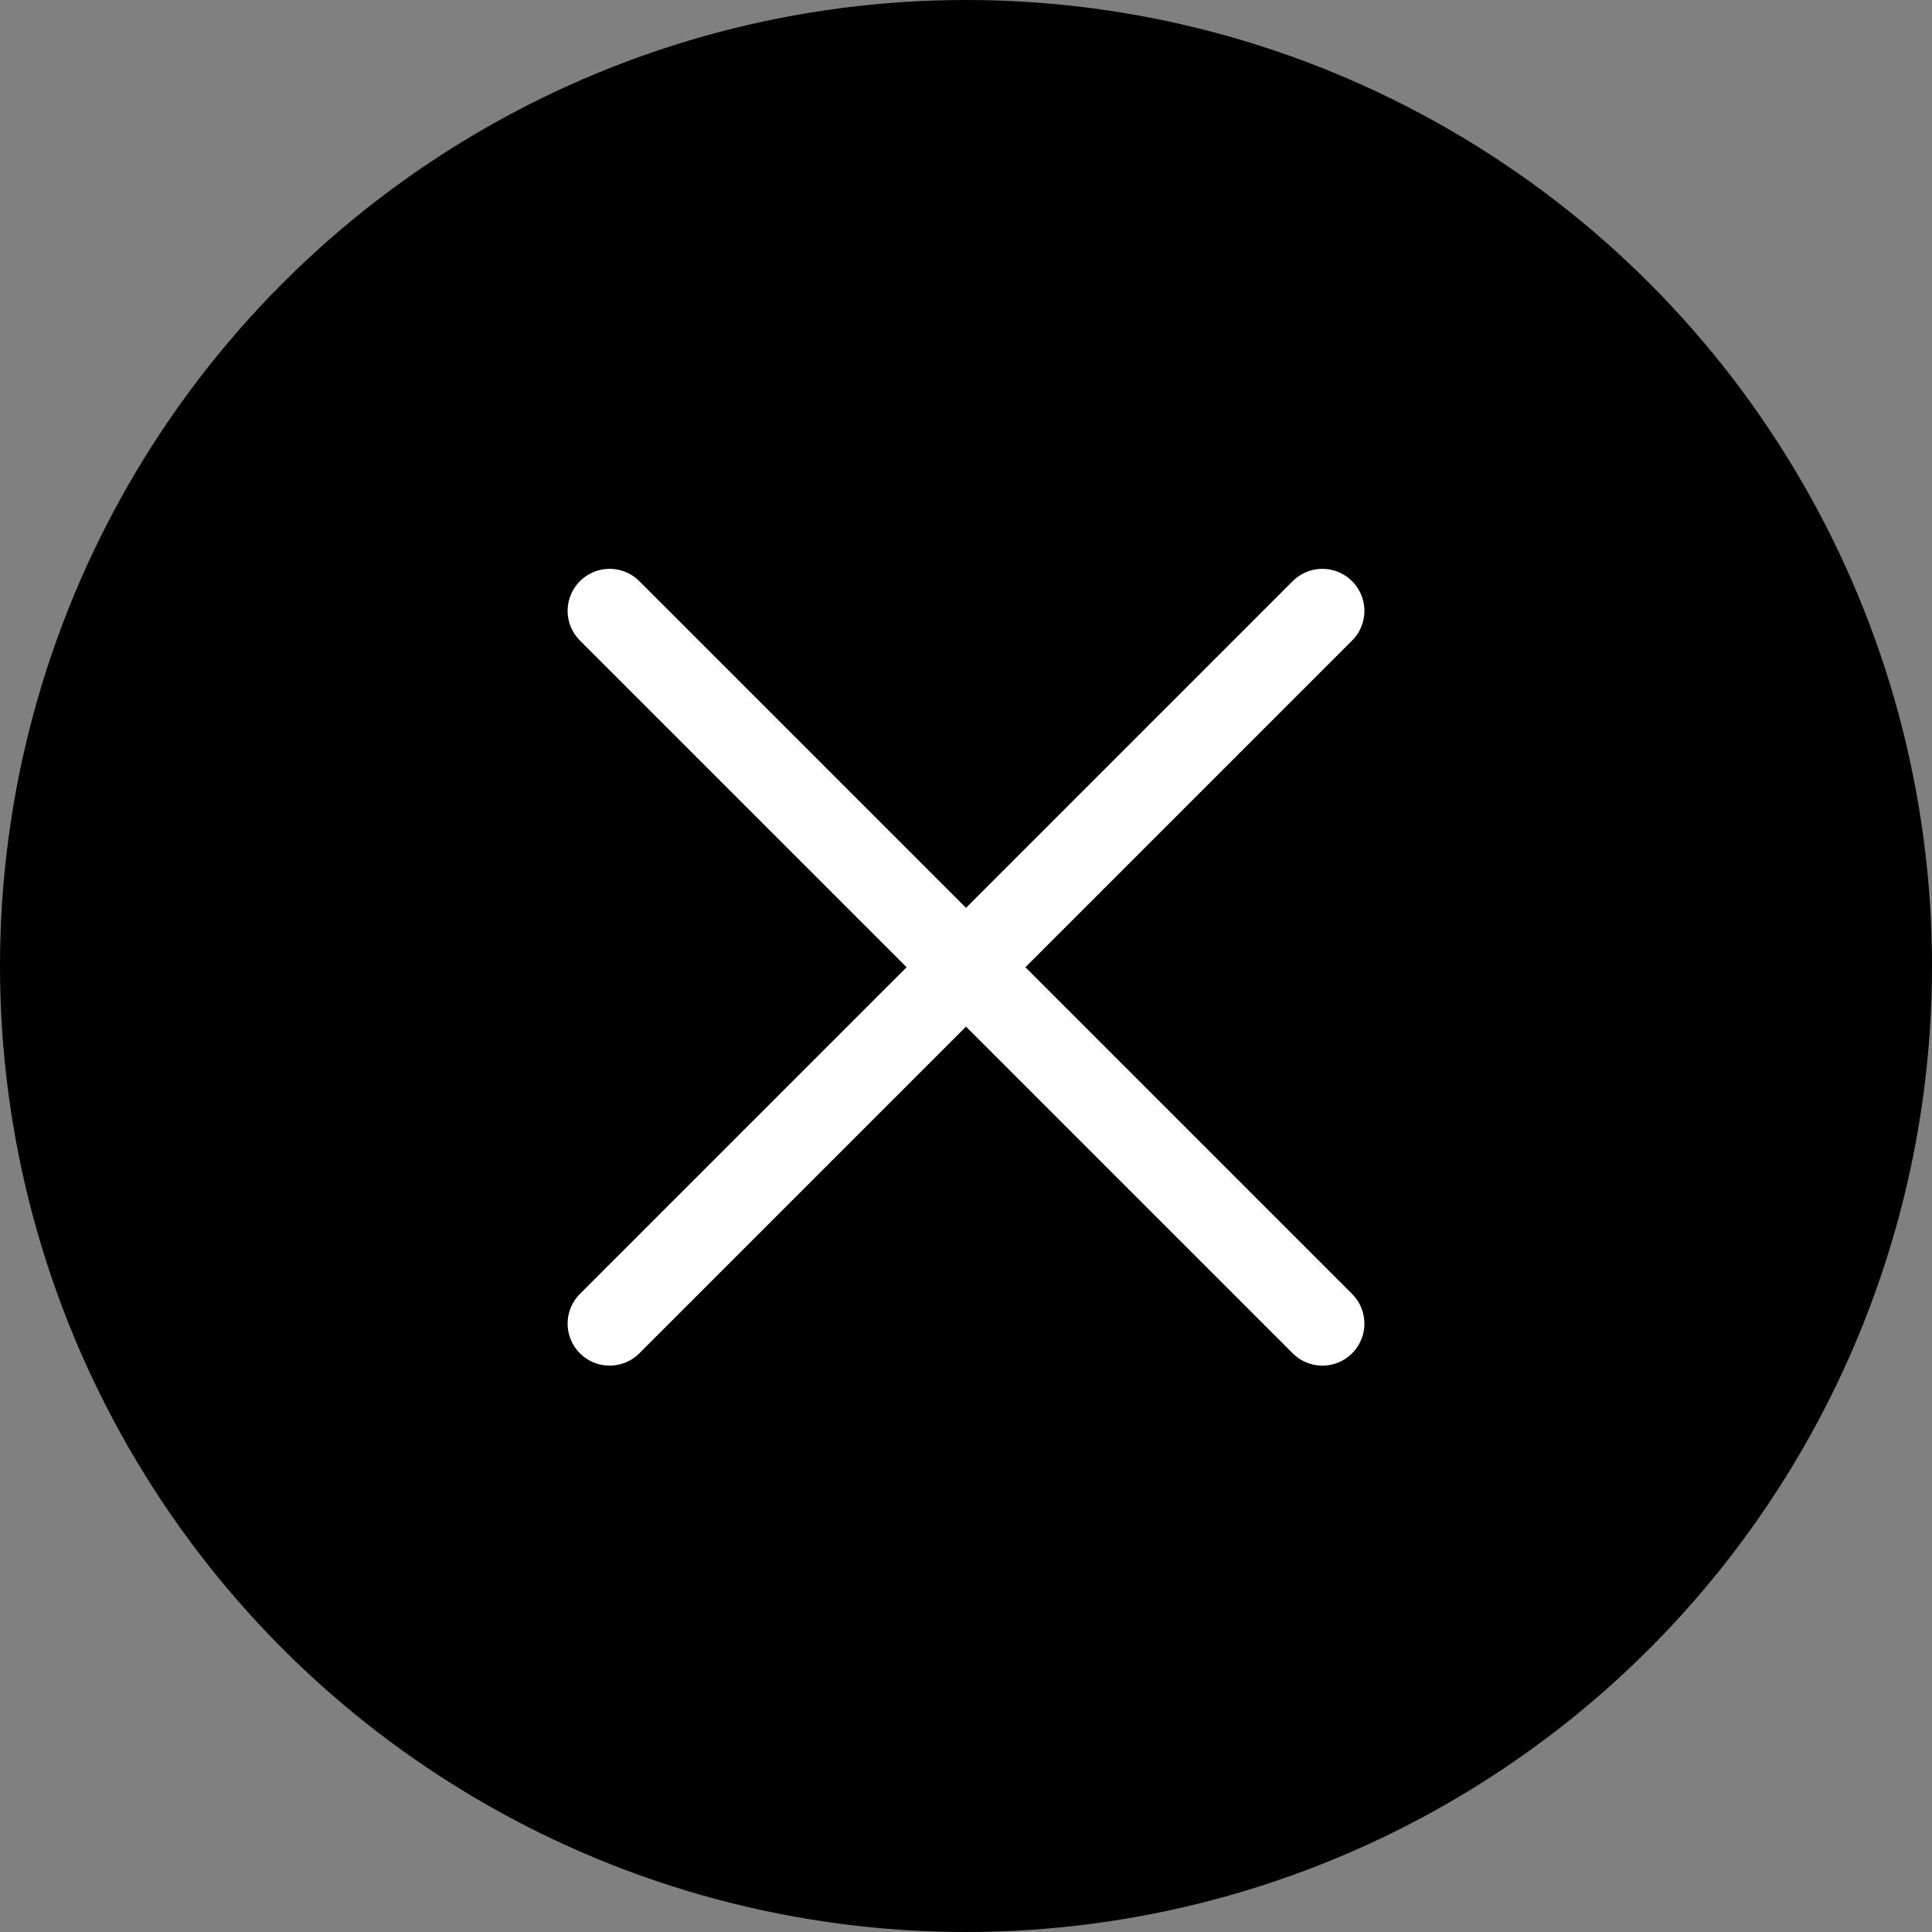
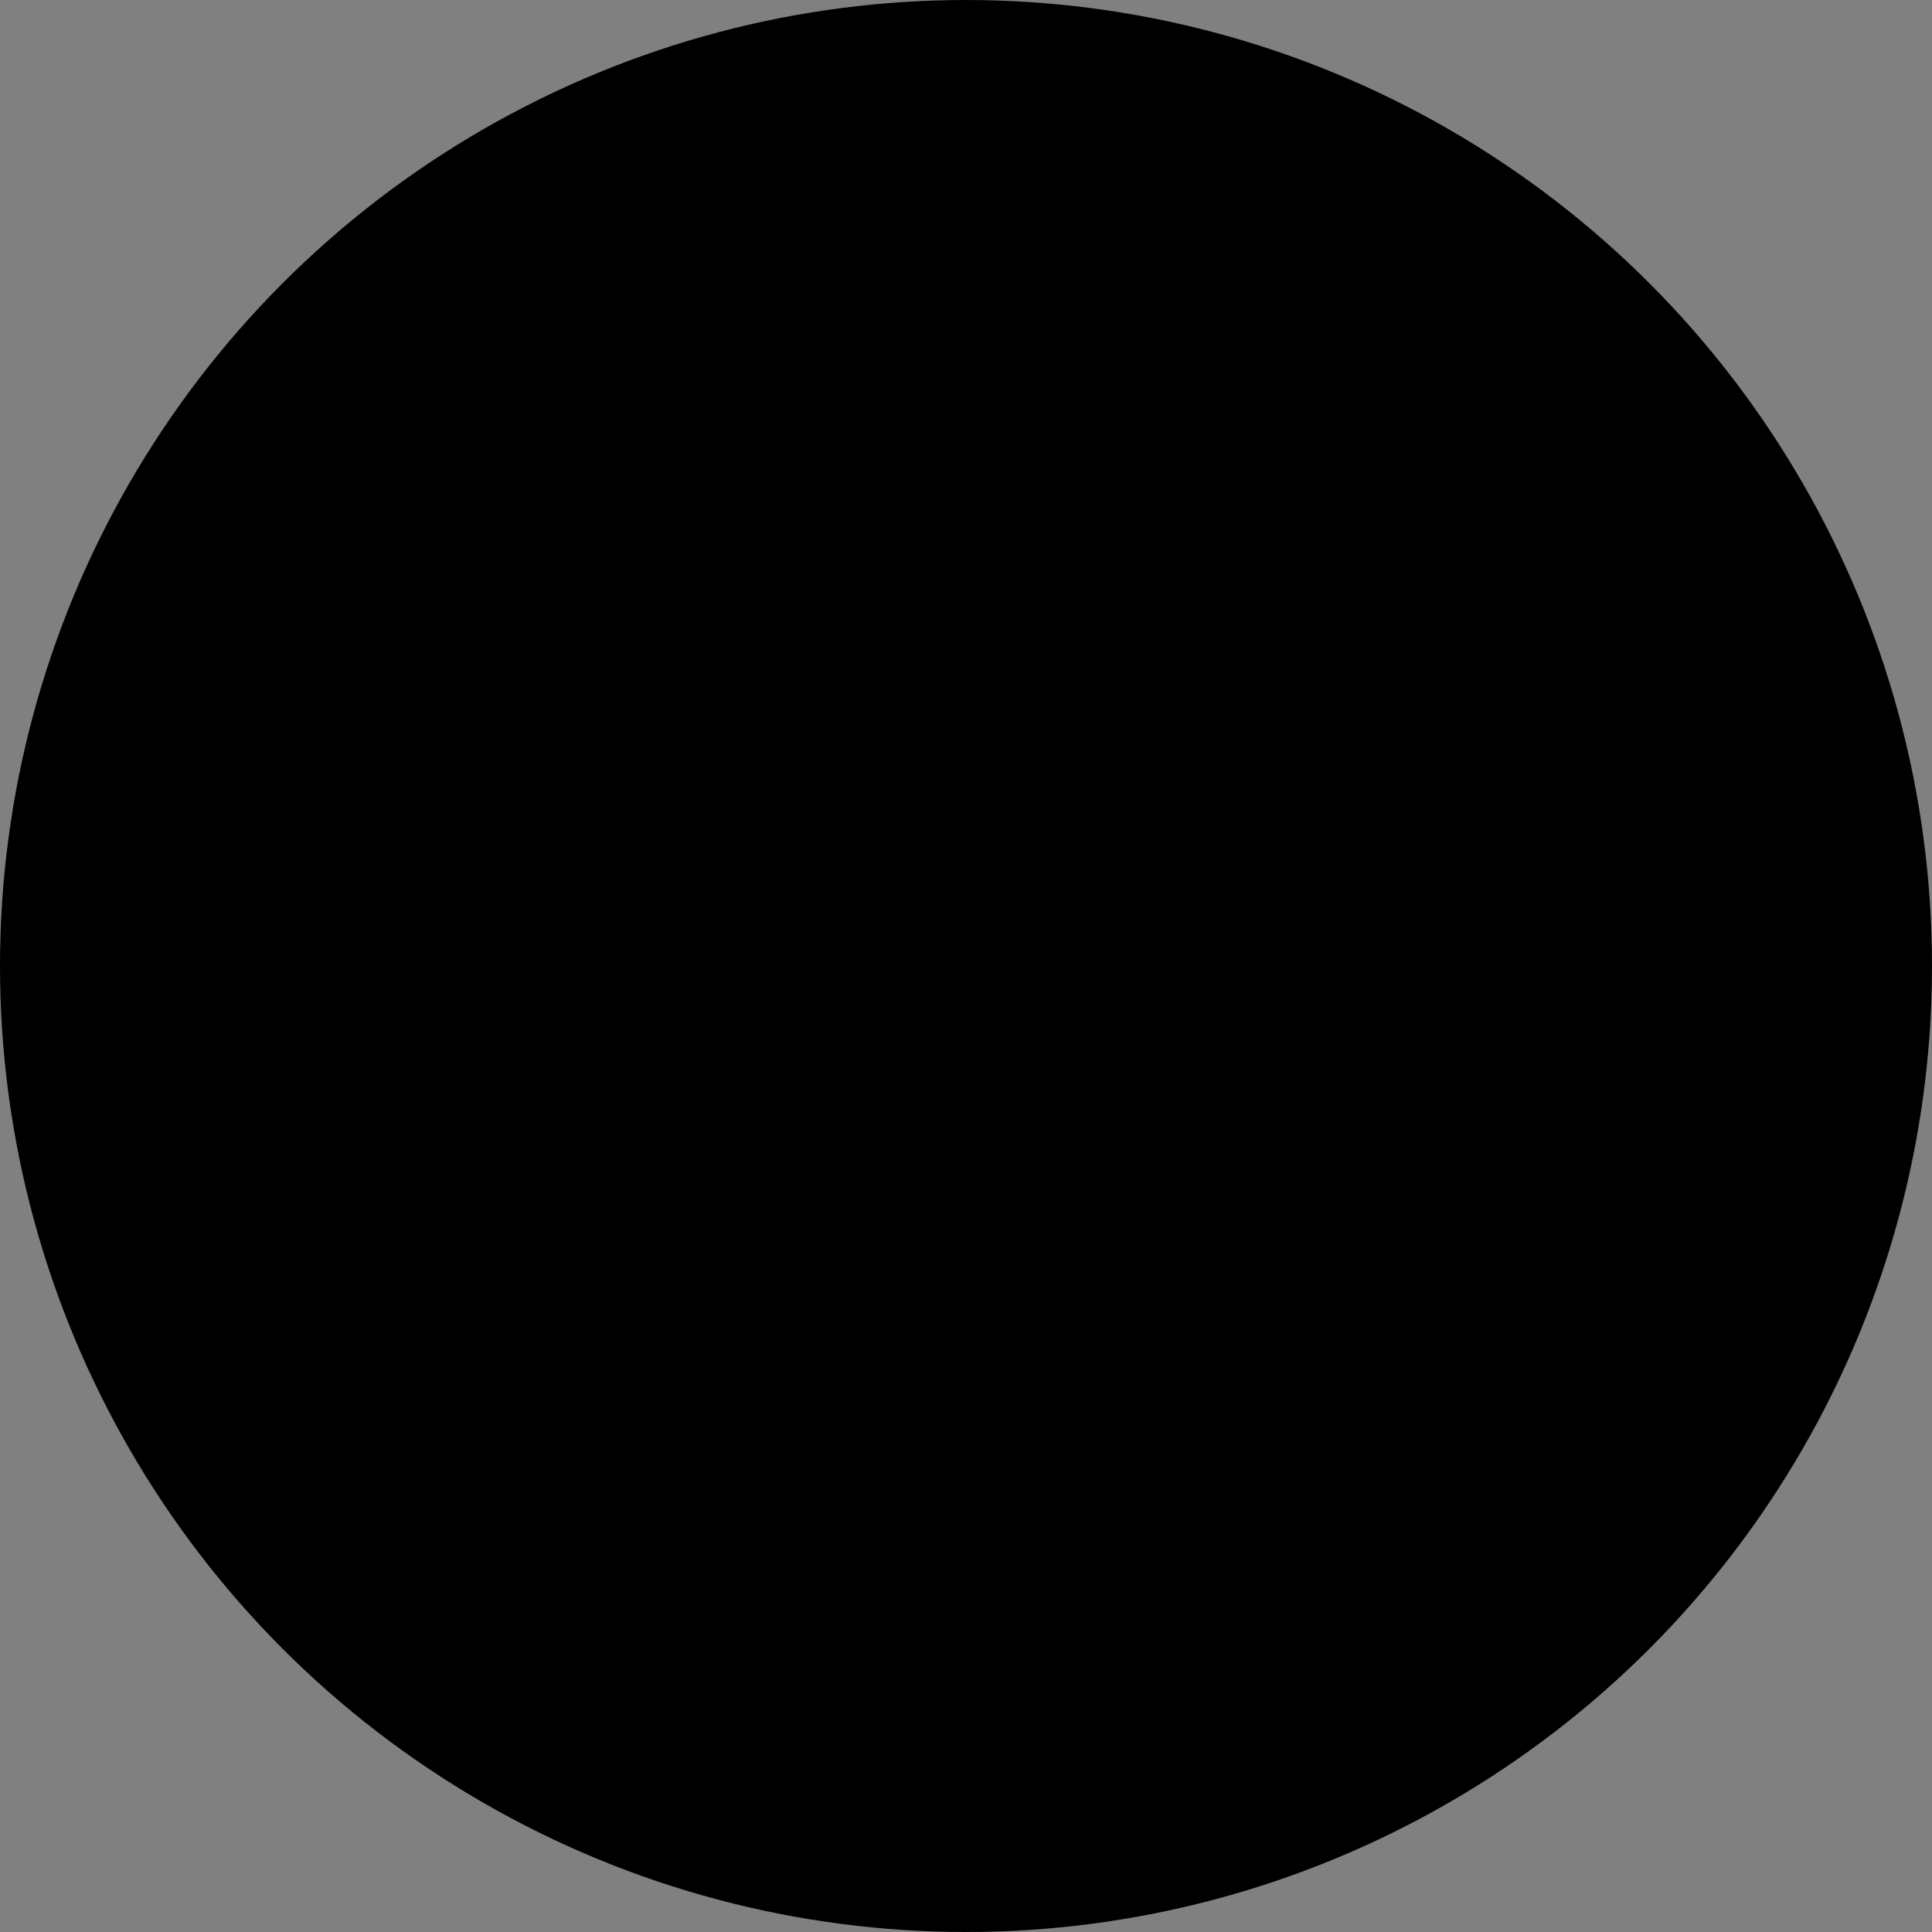
<svg xmlns="http://www.w3.org/2000/svg" width="46" height="46" viewBox="0 0 46 46">
  <rect x="0" y="0" width="46" height="46" fill="#808080" stroke="none" />
  <g transform="translate(-326 -195)">
    <circle cx="23" cy="23" r="23" transform="translate(326 195)" />
    <g transform="translate(23.731 -519.483) rotate(45)">
-       <path d="M279.835,0h24" transform="translate(459.665 291.5)" fill="none" stroke="#fff" stroke-linecap="round" stroke-width="2" />
-       <path d="M279.835,0h24" transform="translate(751.5 -0.335) rotate(90)" fill="none" stroke="#fff" stroke-linecap="round" stroke-width="2" />
-     </g>
+       </g>
  </g>
</svg>